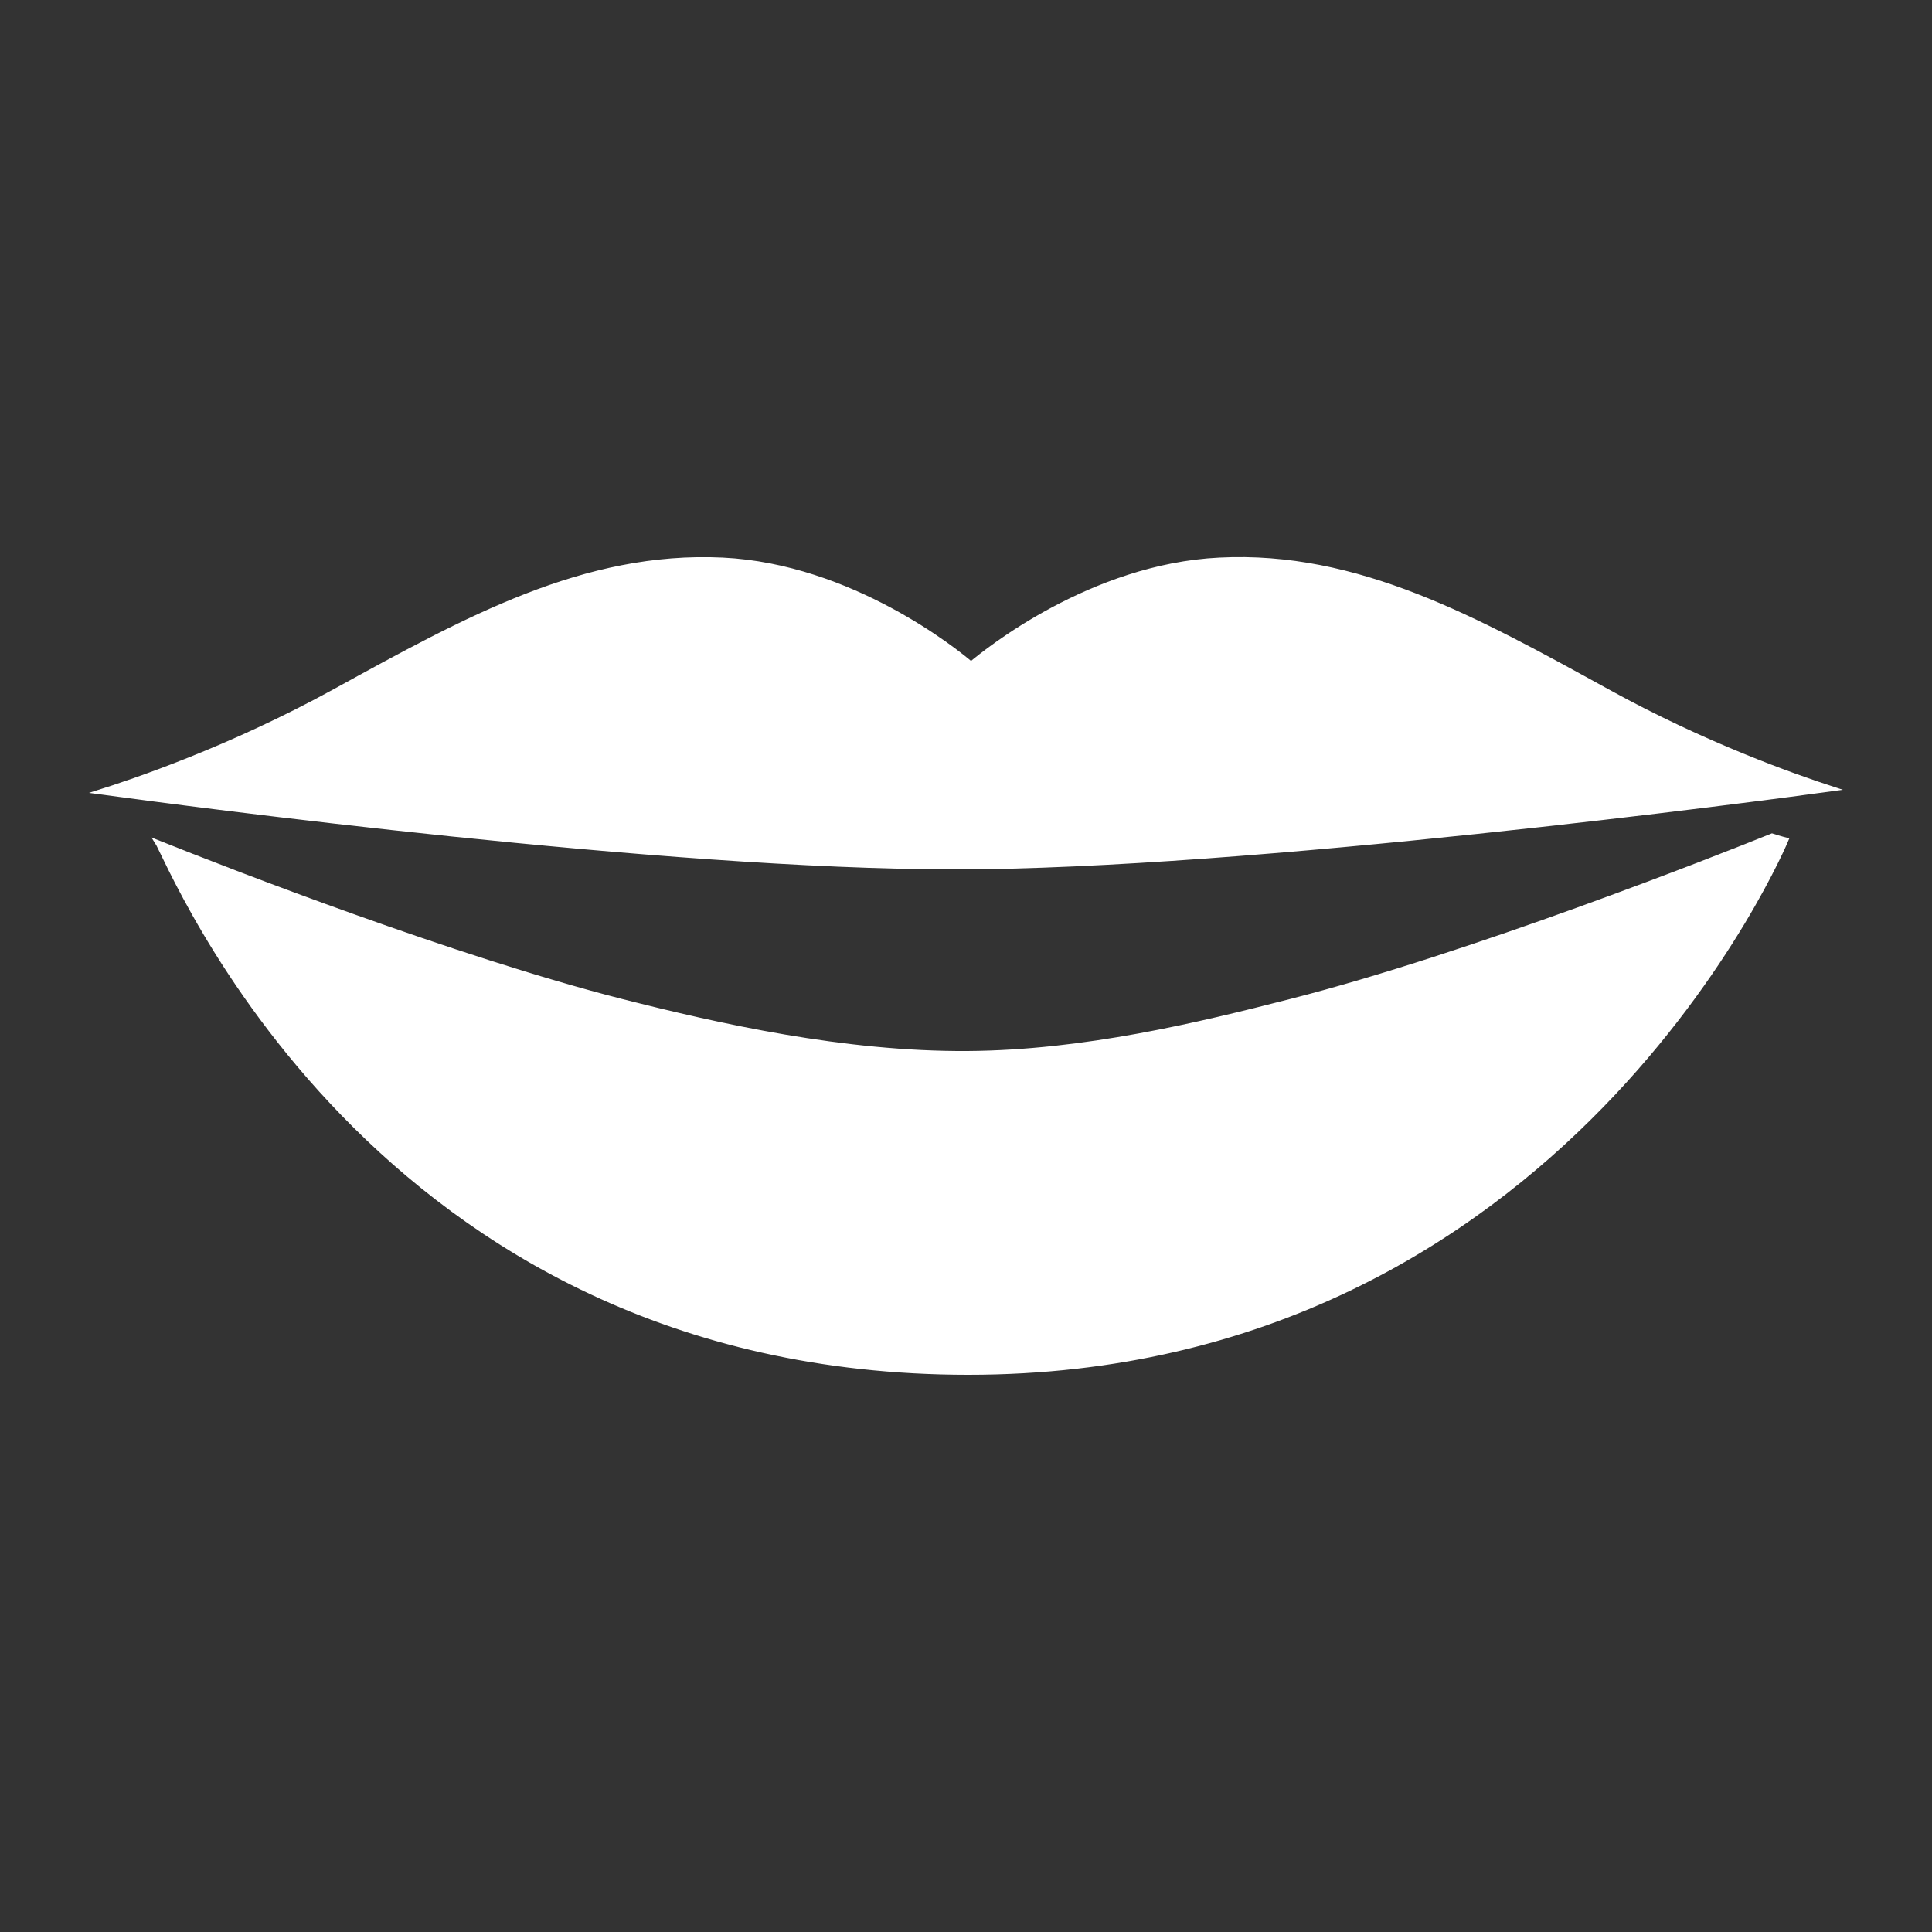
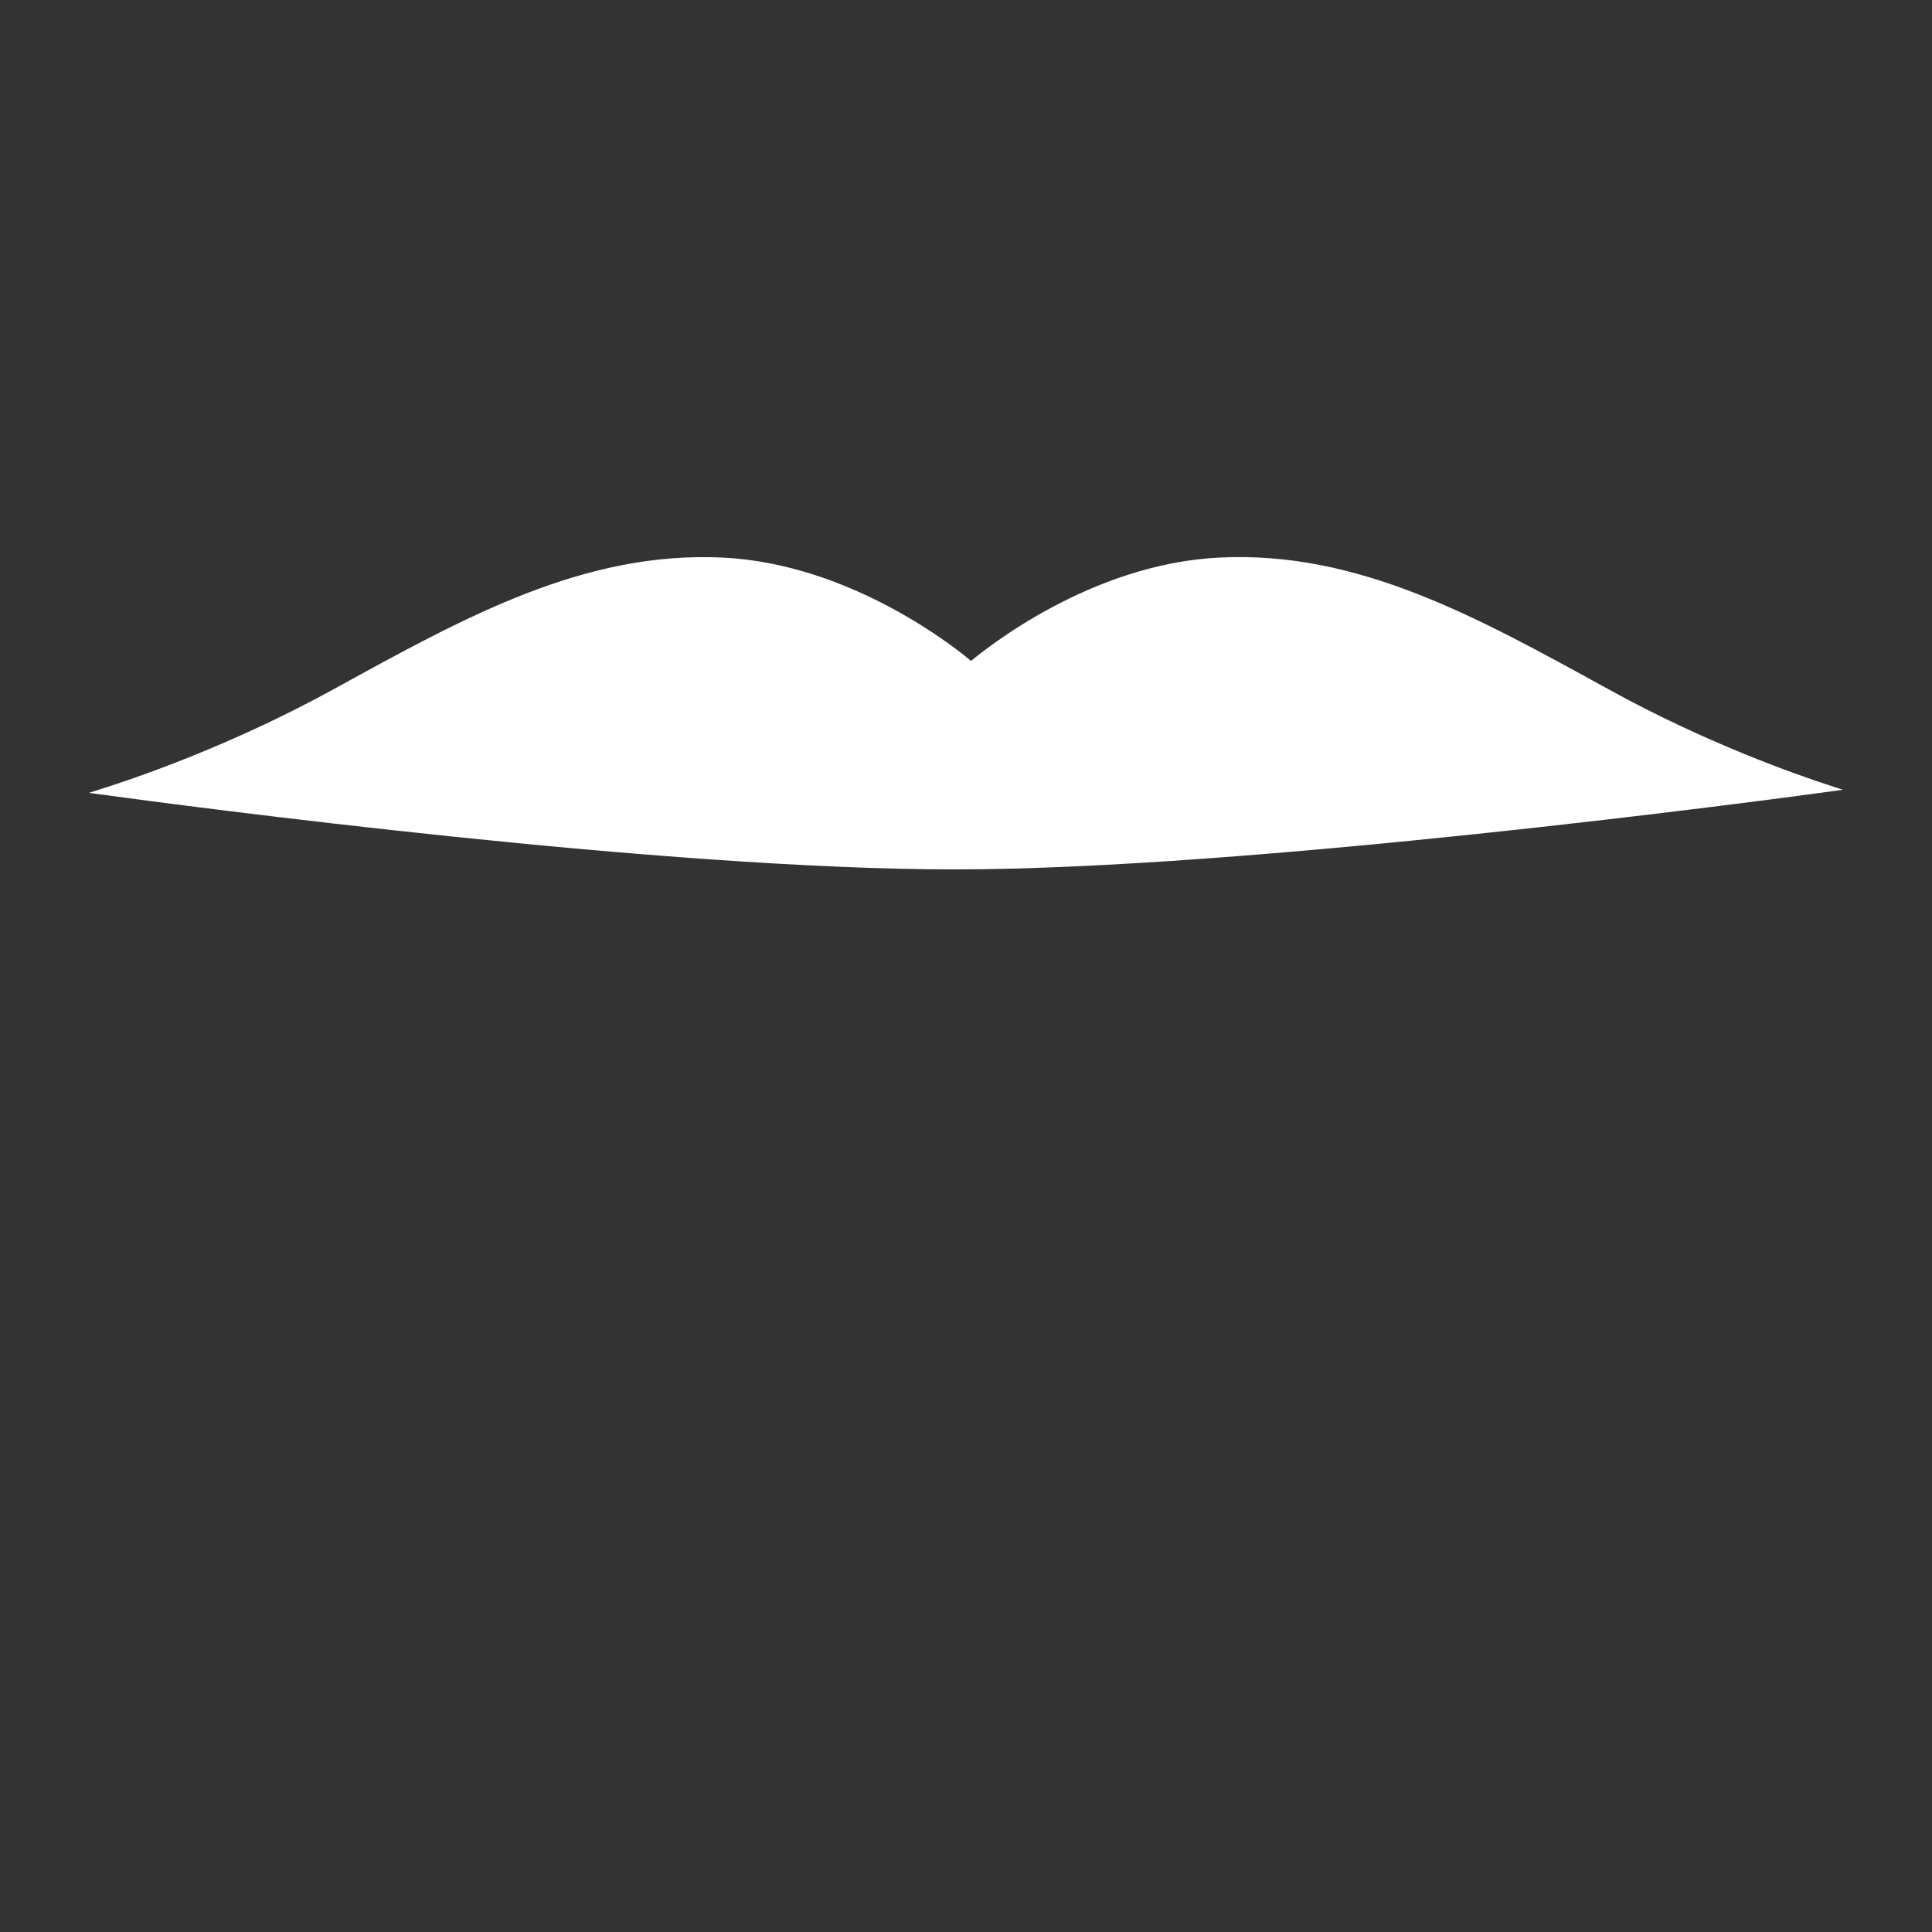
<svg xmlns="http://www.w3.org/2000/svg" version="1.1" id="Capa_1" x="0px" y="0px" viewBox="0 0 500 500" style="enable-background:new 0 0 500 500;" xml:space="preserve">
  <rect x="0" y="0" width="500" height="500" fill="#333333" stroke="none" />
  <style type="text/css">
	.st0{fill:#FFFFFF;stroke:#FFFFFF;stroke-miterlimit:10;}
</style>
  <g>
    <path class="st0" d="M247.1,224.5c75.7,0,208.7-17.7,227.6-20.3c-10.5-3.4-33.7-11.6-58.7-25.4c-34-18.7-64.7-35.8-100.4-34   c-33.3,1.6-60.6,23.8-64.3,26.9c-3.6-3.1-31-25.3-64.3-26.9c-35.8-1.7-66.4,15.3-100.4,34c-27.3,15-52.4,23.4-61.3,26.2   C49.7,208.3,171.5,224.5,247.1,224.5z" />
-     <path class="st0" d="M458.6,216.2c-14.4,5.8-77.9,30.9-124.5,42.8c-23.8,6.1-53.5,13.3-83.7,13.5c-32,0.2-64.4-7.1-89.6-13.5   c-43-11-100.3-33.2-120.3-41.2c3.3,5,55.6,137.5,210.1,137.5s211.8-138,211.8-138S461.1,217,458.6,216.2z" />
  </g>
</svg>